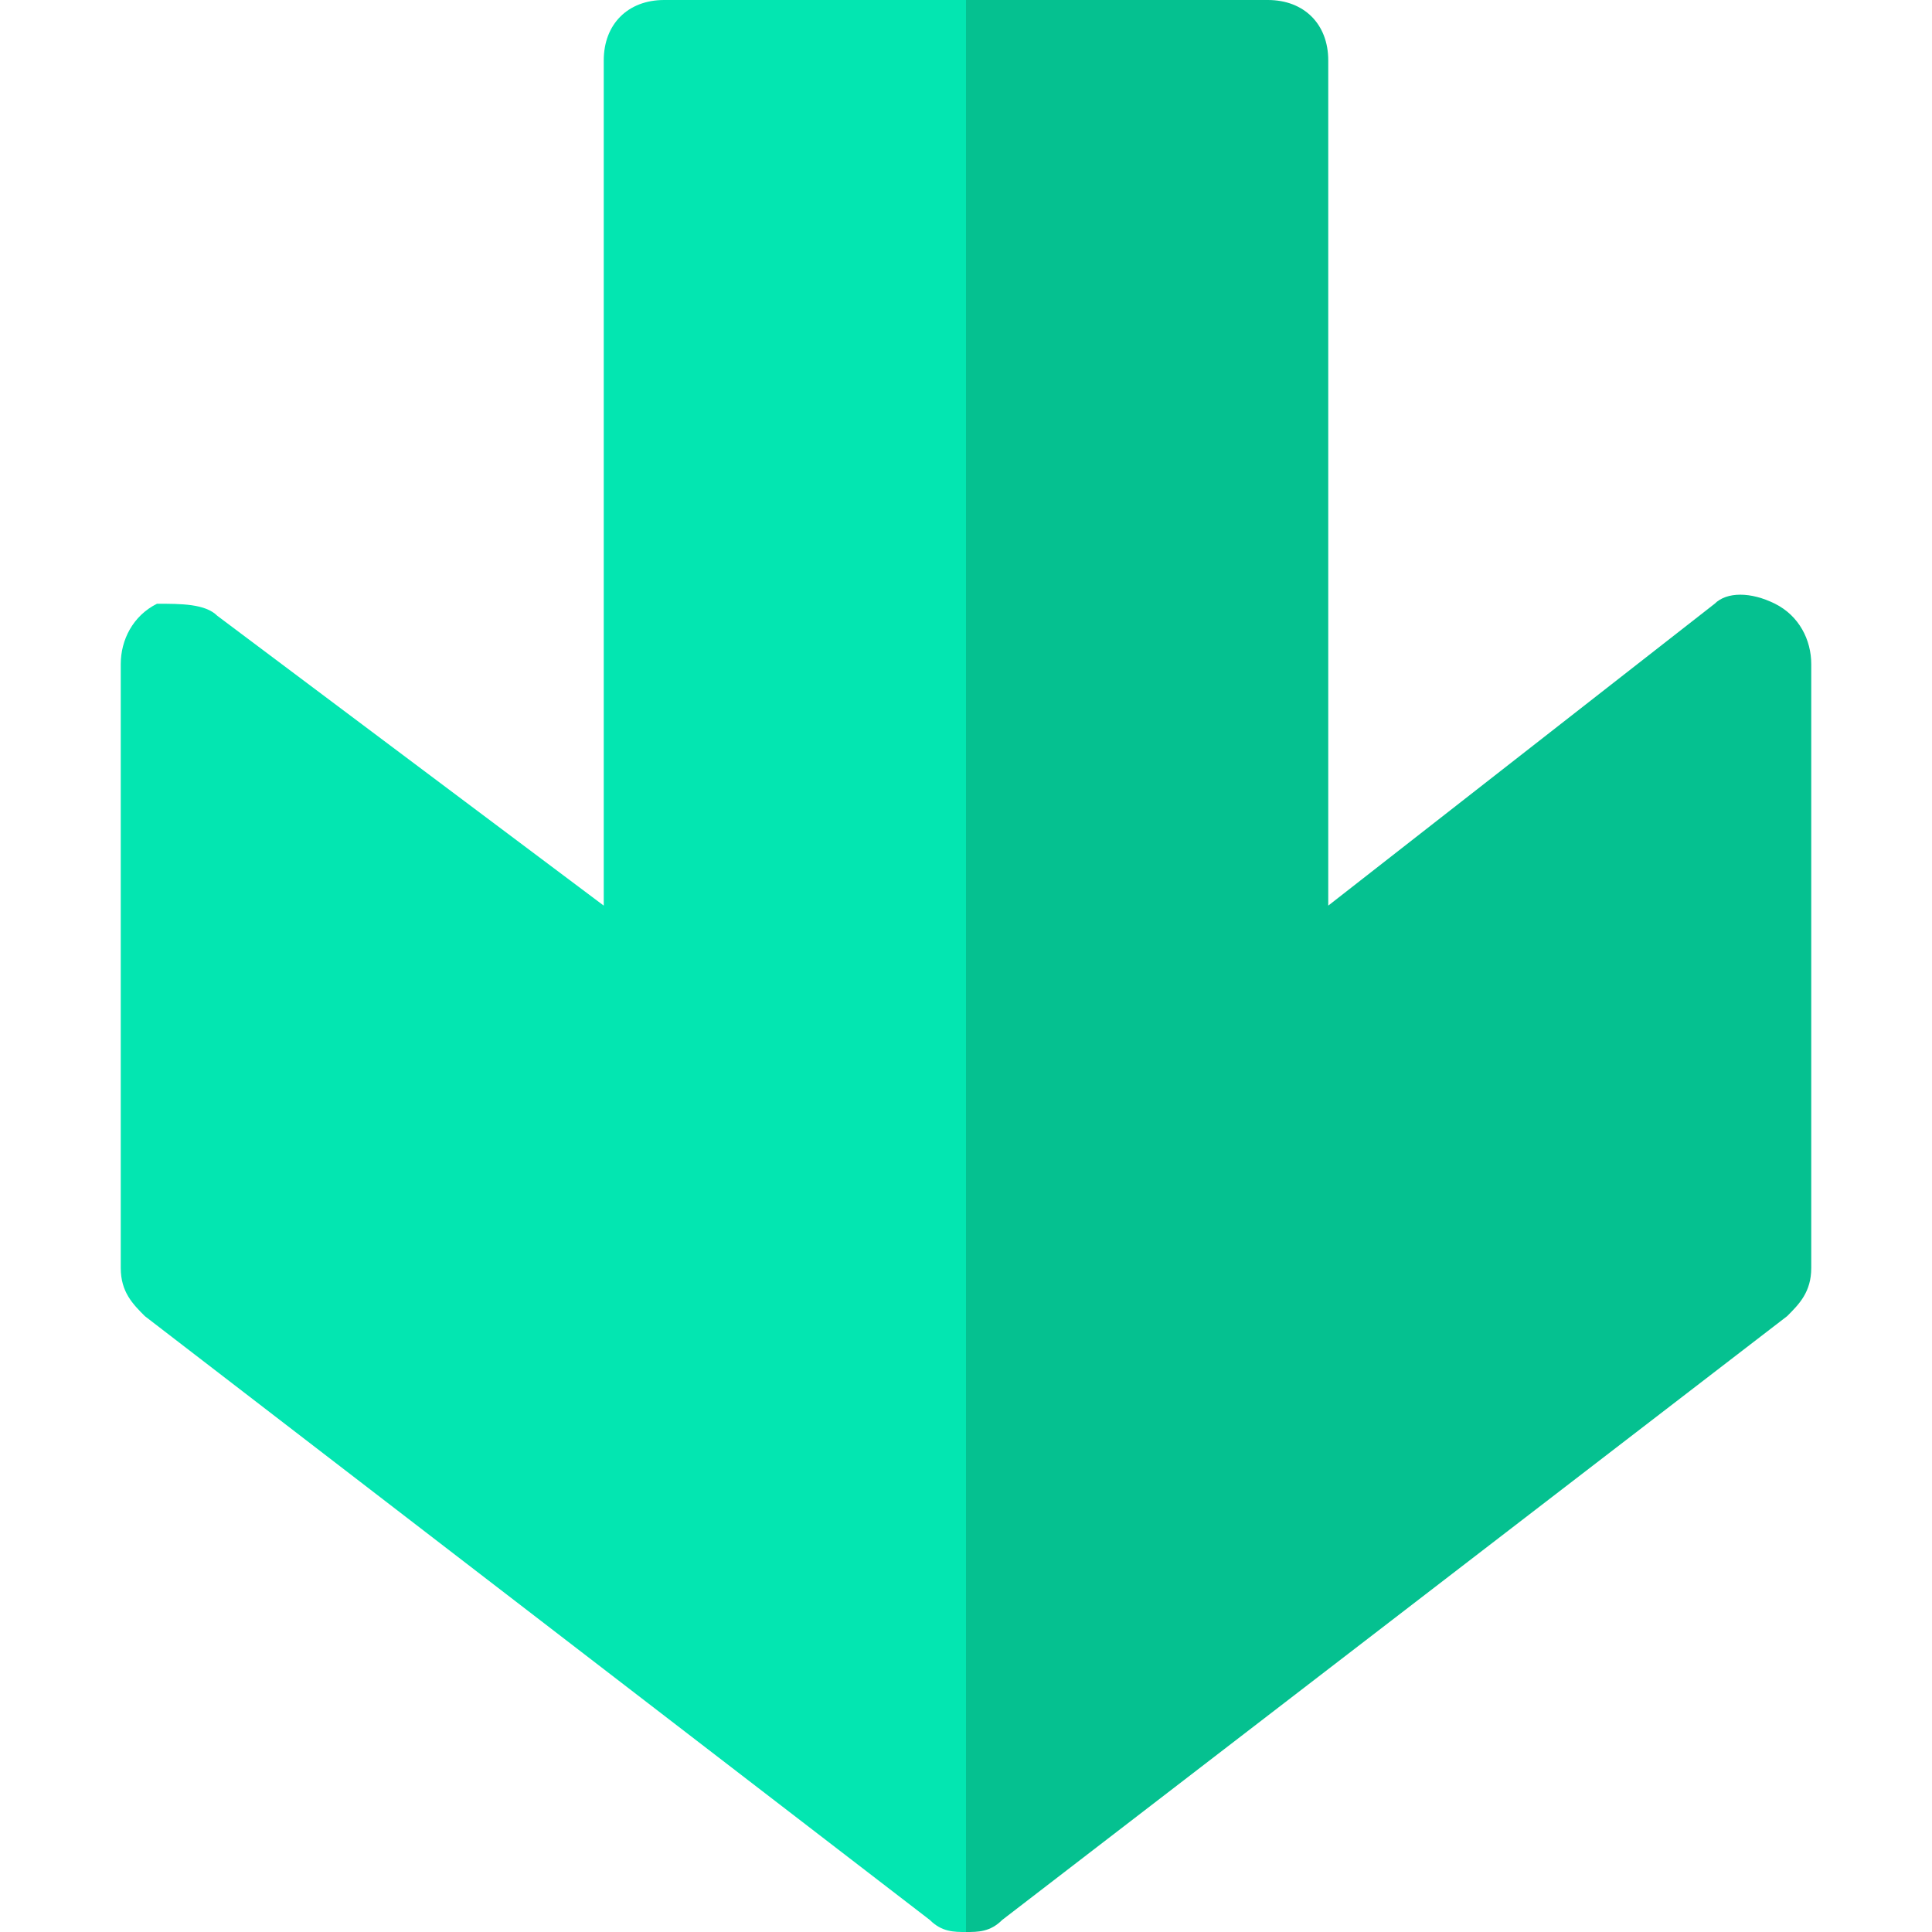
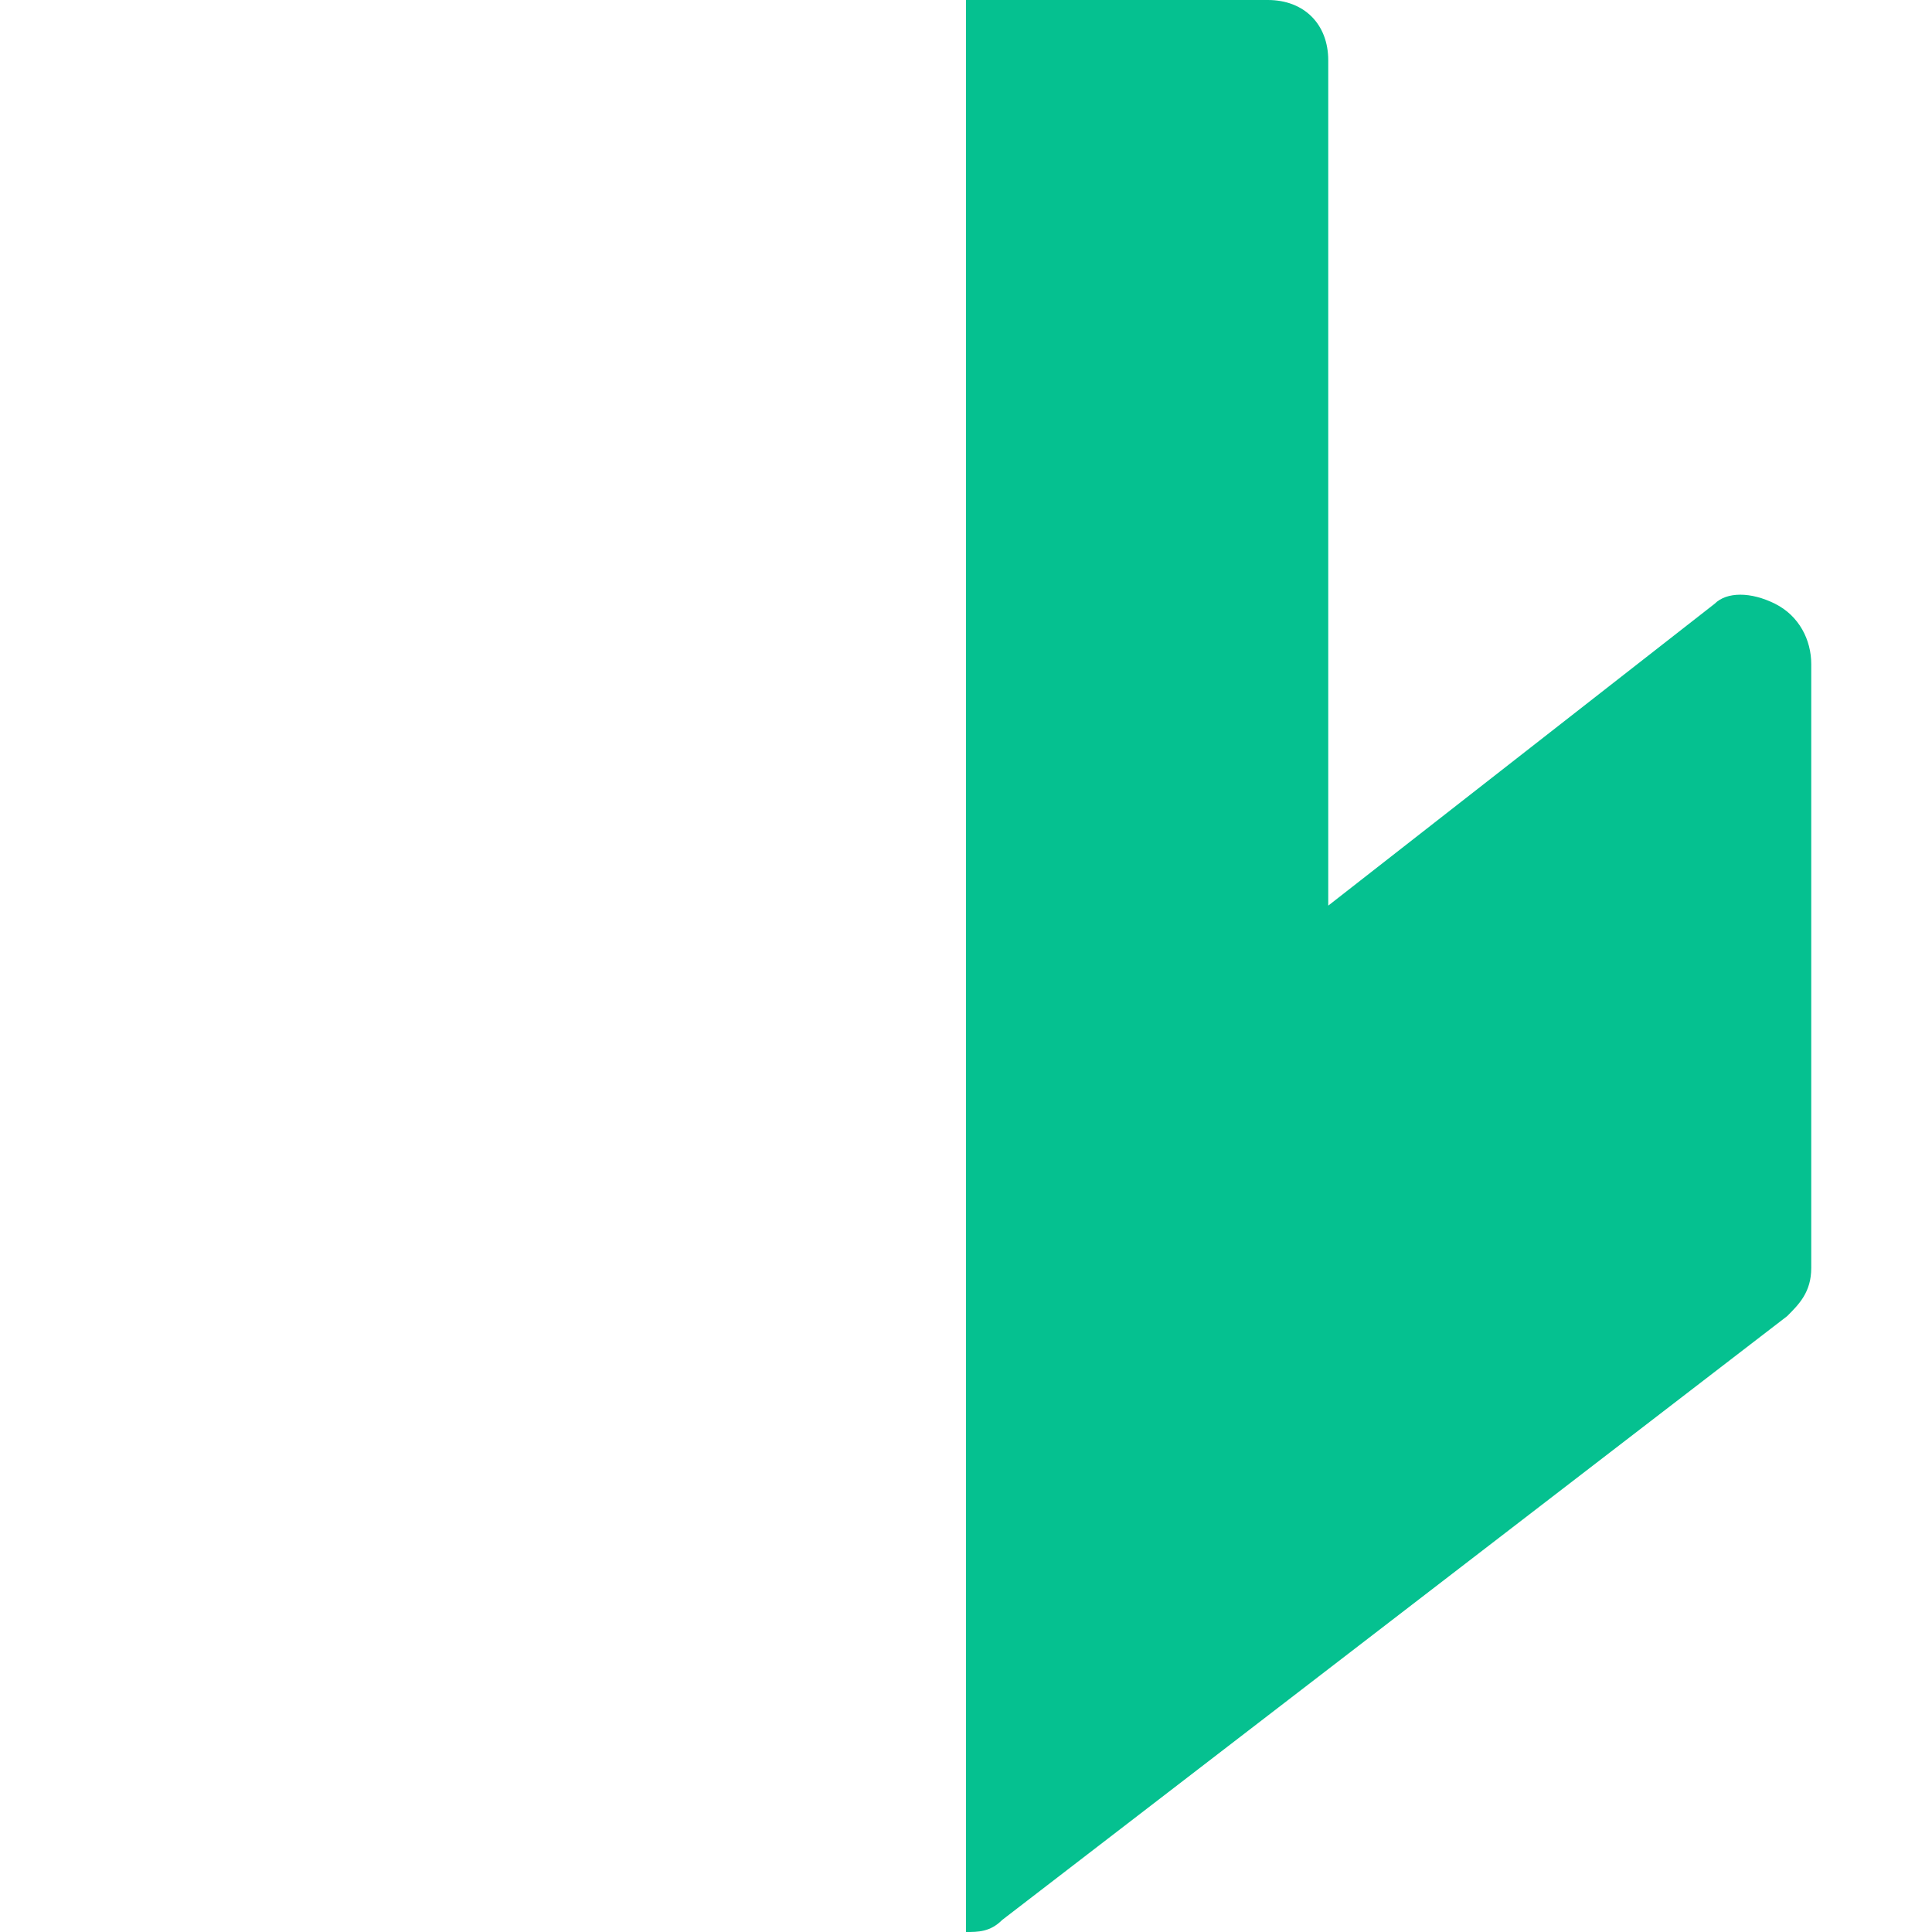
<svg xmlns="http://www.w3.org/2000/svg" viewBox="0 0 16 16">
-   <polyline fill="none" stroke="#000" stroke-linecap="round" stroke-linejoin="round" stroke-miterlimit="10" points="10.5 .5 10.5 8.5 14.5 5.5 14.5 10.5 8 15.5 1.5 10.5 1.5 5.5 5.5 8.5 5.5 .5 8.5 .5" display="none" />
-   <path d="M8,16c-0.1,0-0.2,0-0.3-0.1l-6.5-5C1.1,10.8,1,10.7,1,10.5v-5c0-0.2,0.1-0.4,0.3-0.4C1.4,5,1.6,5,1.8,5.1L5,7.5v-7   C5,0.2,5.2,0,5.5,0h3C8.8,0,9,0.2,9,0.5S8.8,1,8.5,1H6v7.5c0,0.2-0.1,0.4-0.3,0.4C5.6,9,5.4,9,5.2,8.9L2,6.5v3.8l6,4.6l6-4.6V6.5   l-3.2,2.4c-0.1,0.1-0.4,0.1-0.5,0C10.1,8.9,10,8.7,10,8.5v-8C10,0.2,10.2,0,10.5,0S11,0.2,11,0.5v7l3.2-2.4c0.2-0.1,0.4-0.1,0.5,0   C14.9,5.1,15,5.3,15,5.5v5c0,0.2-0.1,0.3-0.2,0.4l-6.5,5C8.2,16,8.1,16,8,16z" display="none" />
  <g display="none">
    <polygon fill="#f9c00c" points="10.5 8.5 10.5 .5 5.5 .5 5.5 8.5 1.5 5.5 1.5 8.6 9.2 14.6 14.5 10.5 14.5 5.5" />
-     <path fill="#3e3643" d="M8,16c-0.1,0-0.2,0-0.3-0.1l-6.5-5C1.1,10.8,1,10.7,1,10.5v-5c0-0.2,0.1-0.4,0.3-0.4C1.4,5,1.6,5,1.8,5.1    L5,7.5v-7C5,0.2,5.2,0,5.5,0h3C8.8,0,9,0.2,9,0.5S8.8,1,8.5,1H6v7.5c0,0.2-0.1,0.4-0.3,0.4C5.6,9,5.4,9,5.2,8.9L2,6.5v3.8l6,4.6    l6-4.6V6.5l-3.2,2.4c-0.1,0.1-0.4,0.1-0.5,0C10.1,8.9,10,8.7,10,8.5v-8C10,0.2,10.2,0,10.5,0S11,0.2,11,0.5v7l3.2-2.4    c0.2-0.1,0.4-0.1,0.5,0C14.9,5.1,15,5.3,15,5.5v5c0,0.2-0.1,0.3-0.2,0.4l-6.5,5C8.2,16,8.1,16,8,16z" />
  </g>
-   <path fill="#03e6b1" d="M5.5,0C5.2,0,5,0.2,5,0.5v7L1.8,5.1C1.7,5,1.5,5,1.3,5C1.1,5.1,1,5.3,1,5.5v5c0,0.2,0.1,0.3,0.2,0.4l6.5,5    C7.8,16,7.9,16,8,16V0H5.5z" />
  <path fill="#05c190" d="M14.7,5c-0.2-0.1-0.4-0.1-0.5,0L11,7.5v-7C11,0.2,10.8,0,10.5,0H8v16c0.1,0,0.2,0,0.3-0.1l6.5-5    c0.1-0.1,0.2-0.2,0.2-0.4v-5C15,5.3,14.9,5.1,14.7,5z" />
</svg>